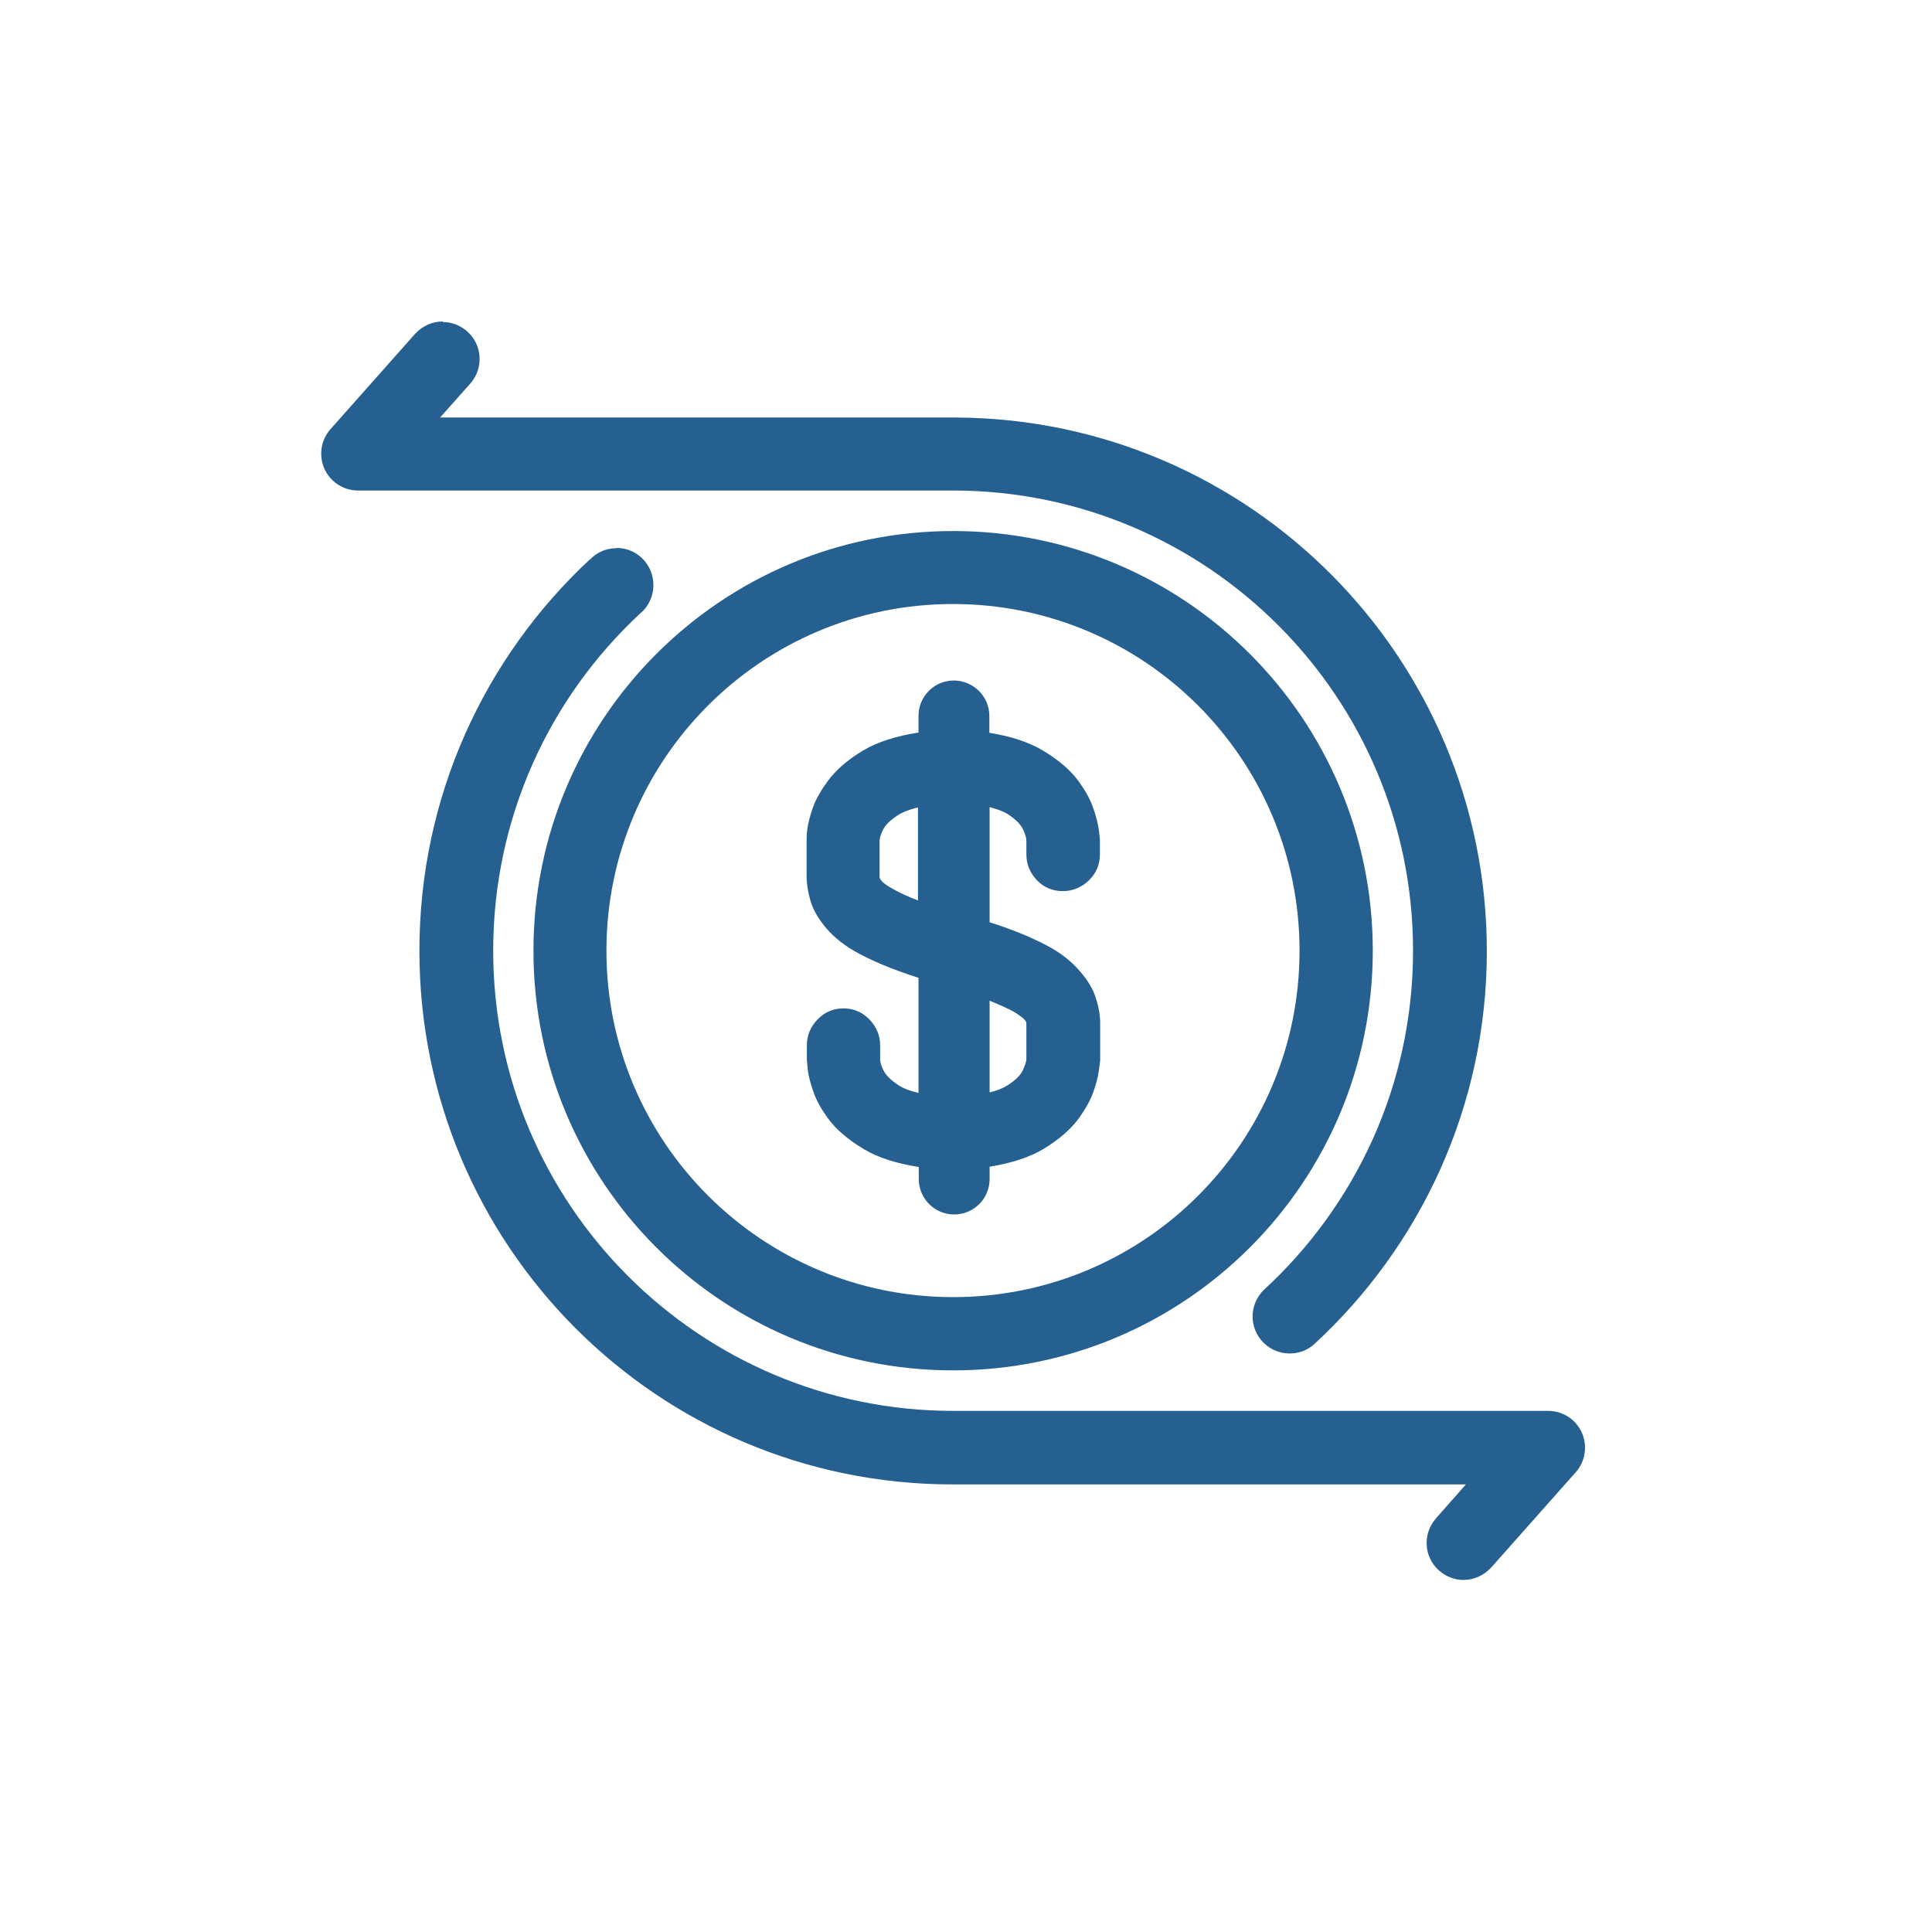
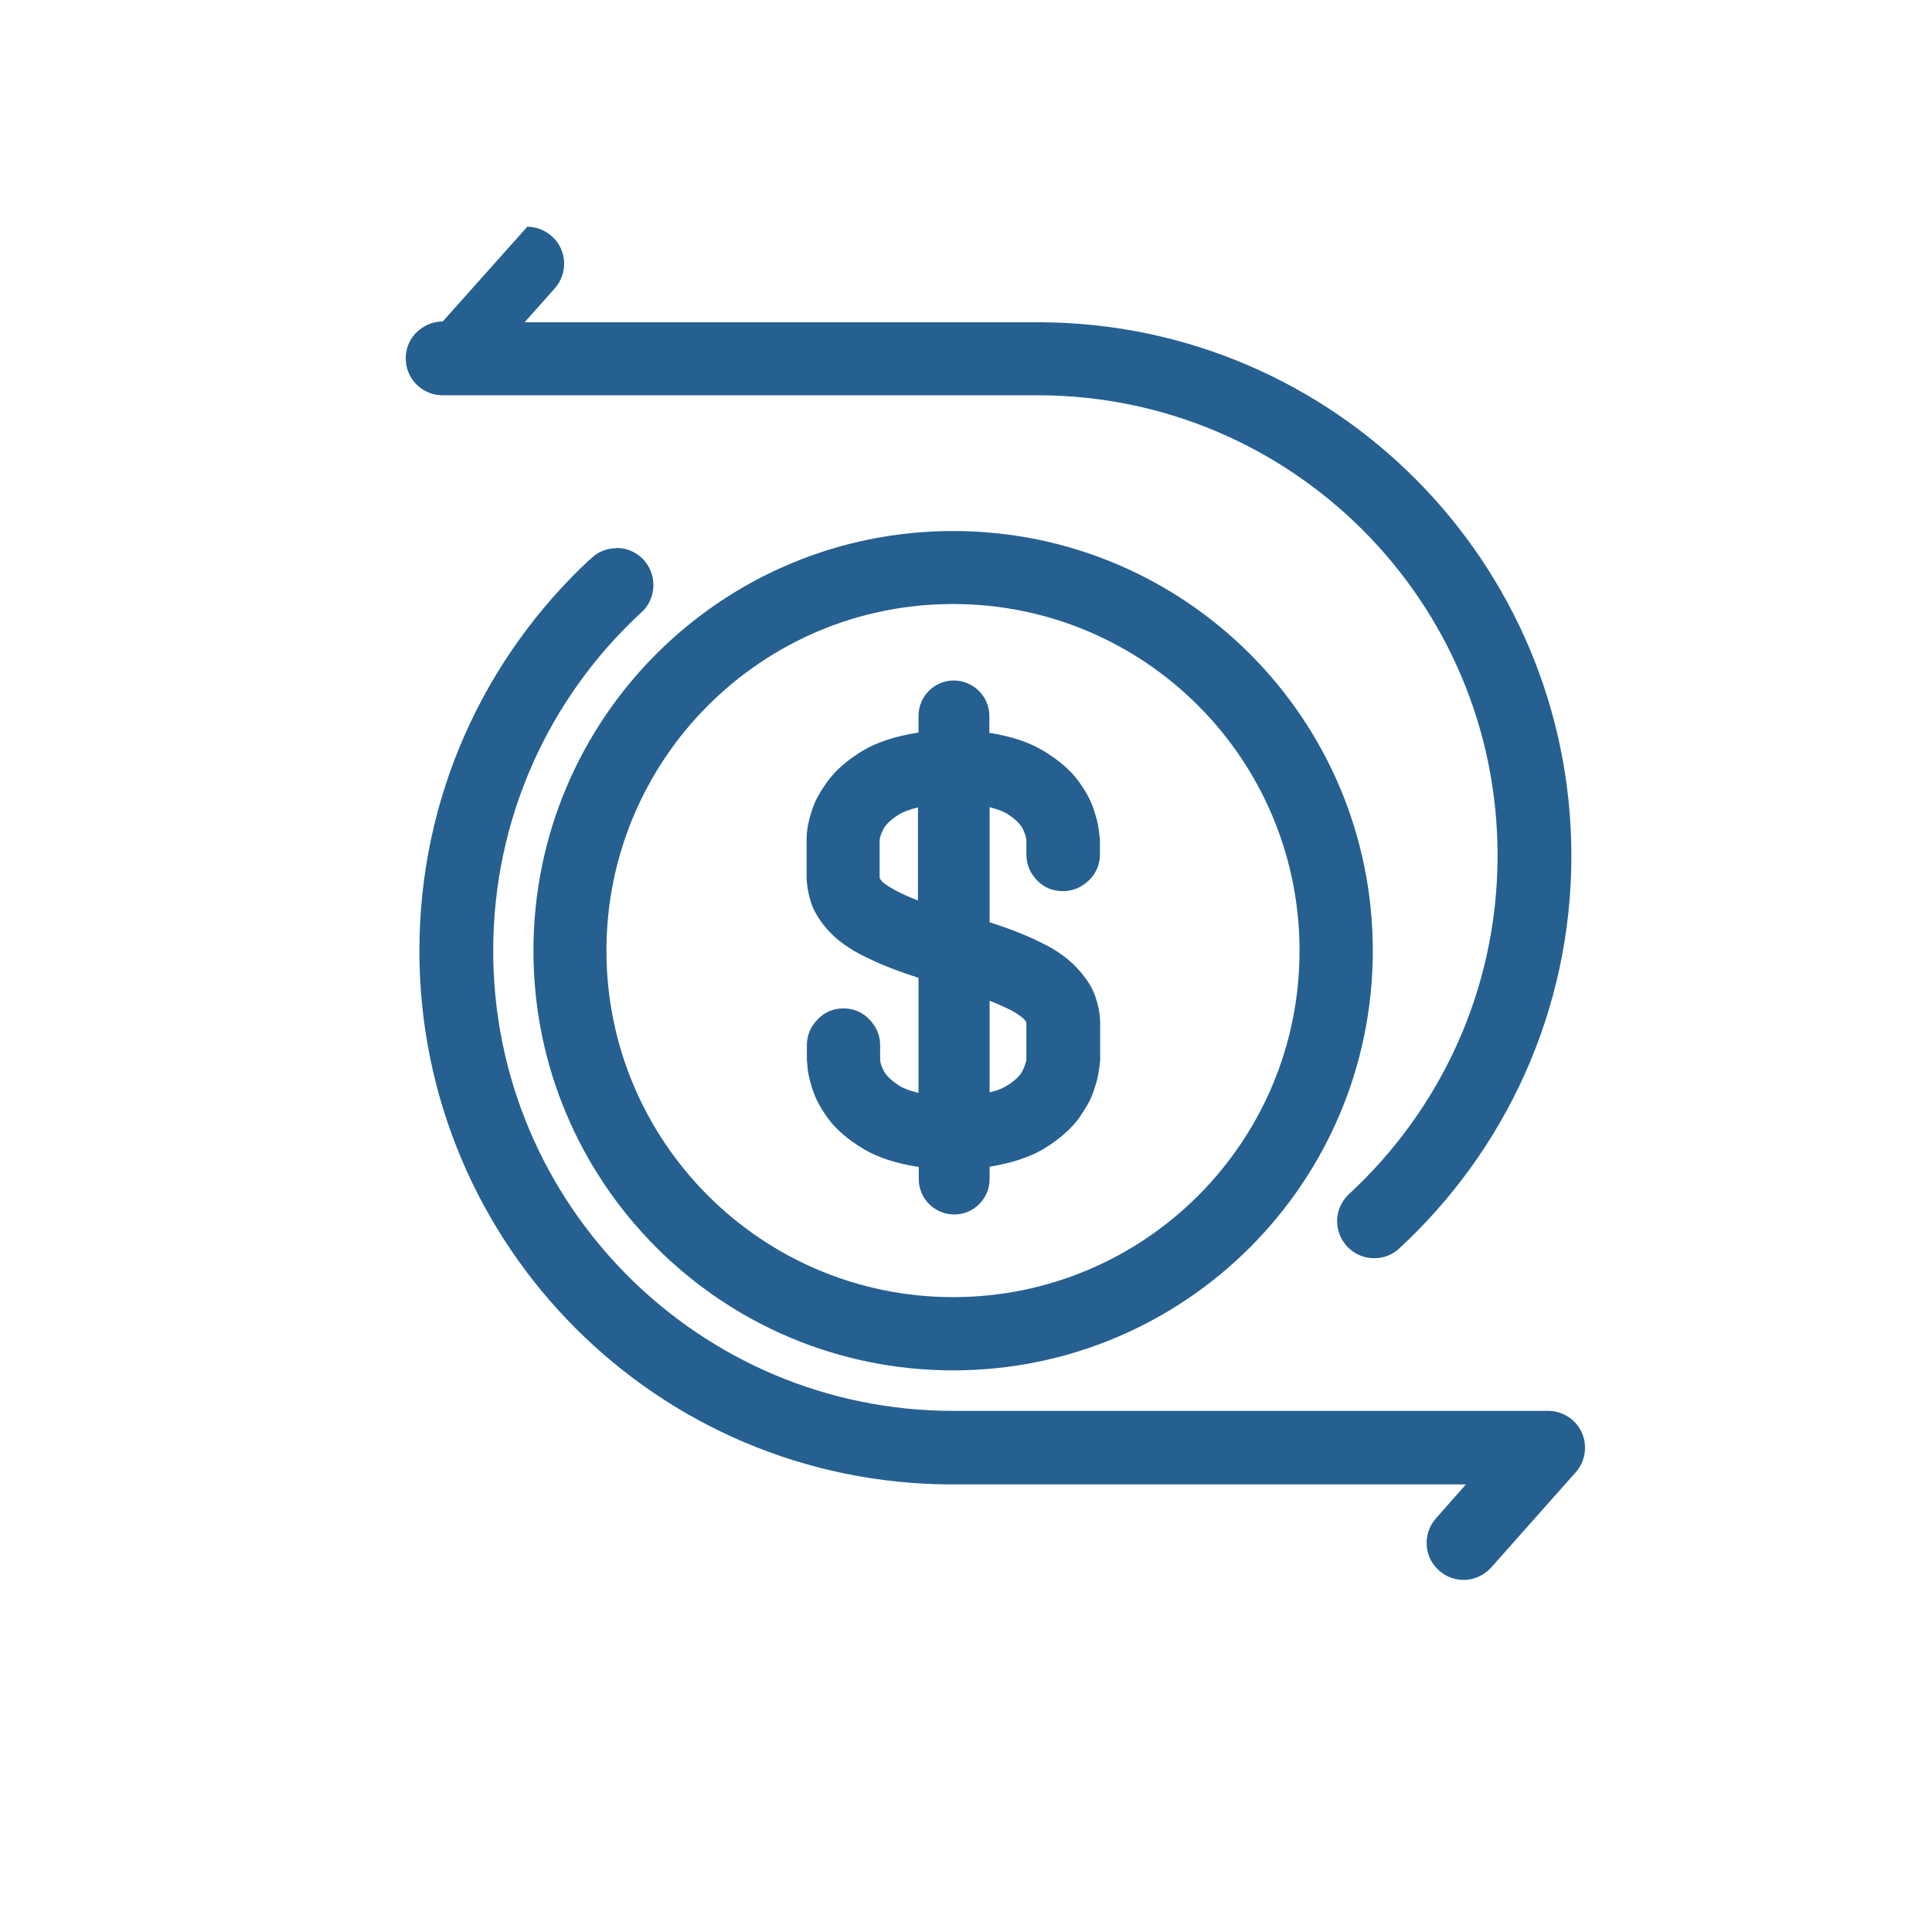
<svg xmlns="http://www.w3.org/2000/svg" viewBox="0 0 72 72" data-name="Layer 1" id="Layer_1">
  <defs>
    <style>
      .cls-1 {
        fill: #256091;
      }
    </style>
  </defs>
-   <path d="M34.22,33.56h0c-.32-.12-.61-.25-.87-.39-.15-.08-.28-.16-.4-.25-.11-.09-.17-.17-.17-.24v-1.35c0-.09.04-.22.12-.39.08-.18.26-.36.53-.54.19-.13.45-.23.78-.31v3.48ZM36.87,37.29h0c.3.12.57.24.81.36.14.07.27.16.39.25.12.09.18.17.18.24v1.33c0,.09-.05.23-.13.41-.08.18-.26.36-.53.54-.18.12-.41.22-.71.29v-3.44ZM35.55,25.36c-.73,0-1.32.59-1.32,1.32v.62c-.84.13-1.52.35-2.05.66-.62.37-1.05.76-1.34,1.16-.24.33-.43.65-.54.96-.11.31-.18.58-.21.8-.03.21-.03.35-.03.42v1.36c0,.28.05.59.15.93.1.33.3.67.59,1.01.29.34.7.67,1.25.96.67.35,1.4.63,2.18.88v4.29c-.33-.08-.6-.18-.78-.31-.28-.19-.45-.37-.53-.54-.08-.17-.12-.3-.12-.39v-.53c0-.38-.14-.7-.41-.98-.27-.27-.59-.4-.96-.4s-.7.14-.96.41c-.26.27-.4.59-.4.96v.54c0,.07.02.21.04.43.03.21.1.48.21.79.11.31.29.63.53.96.29.4.73.79,1.35,1.16.52.31,1.2.53,2.04.66v.45c0,.73.59,1.32,1.32,1.32s1.32-.59,1.32-1.32v-.46c.81-.13,1.48-.35,1.99-.65.61-.37,1.05-.76,1.34-1.16.24-.34.42-.65.53-.96.11-.31.18-.58.21-.8.03-.21.05-.35.05-.42v-1.36c0-.28-.05-.59-.16-.93-.1-.33-.3-.67-.6-1.01-.29-.34-.7-.68-1.24-.96-.65-.34-1.36-.62-2.12-.86v-4.29c.3.08.55.17.72.29.27.18.45.37.53.55.08.18.12.31.12.4v.51c0,.38.13.7.4.98.26.27.59.4.96.4s.7-.14.98-.41c.27-.27.4-.59.4-.96v-.54c0-.07-.02-.21-.05-.43-.03-.21-.1-.48-.21-.79-.11-.31-.29-.63-.53-.96-.29-.4-.73-.79-1.35-1.16-.51-.3-1.16-.52-1.98-.65v-.63c0-.73-.6-1.32-1.33-1.32h0ZM35.52,22.51c7.13,0,12.91,5.78,12.91,12.92s-5.78,12.91-12.91,12.91-12.92-5.78-12.92-12.91,5.78-12.92,12.91-12.92h0ZM16.5,11.98c-.38,0-.75.16-1.03.46l-3.15,3.55c-.36.4-.45.98-.23,1.48.22.49.71.81,1.25.81h22.21c9.45.02,17.11,7.69,17.11,17.15,0,5.01-2.15,9.51-5.57,12.65h0c-.25.25-.41.6-.41.98,0,.76.62,1.38,1.38,1.38.36,0,.68-.13.92-.35h0c3.95-3.64,6.43-8.86,6.43-14.64,0-10.94-8.83-19.82-19.75-19.89h-19.26s1.13-1.27,1.13-1.27c.5-.57.45-1.44-.12-1.94-.26-.23-.59-.35-.91-.35h0ZM35.52,19.79c-8.64,0-15.64,7-15.64,15.64s7,15.64,15.64,15.64h0c8.64,0,15.64-7,15.64-15.64s-7-15.64-15.64-15.64h0ZM22.97,20.43s0,0,0,0c-.39,0-.73.16-.98.42h-.01c-3.91,3.64-6.35,8.82-6.35,14.58,0,10.98,8.87,19.88,19.85,19.89h19.15l-1.12,1.27c-.5.57-.45,1.44.12,1.94.26.23.59.35.91.35.38,0,.75-.16,1.03-.46l3.15-3.55c.36-.4.45-.98.23-1.48-.22-.49-.71-.81-1.25-.81h-22.17c-9.47,0-17.15-7.68-17.15-17.15,0-4.96,2.1-9.43,5.47-12.56h0c.31-.25.5-.64.5-1.07,0-.76-.61-1.38-1.37-1.38h0Z" class="cls-1" />
+   <path d="M34.22,33.56h0c-.32-.12-.61-.25-.87-.39-.15-.08-.28-.16-.4-.25-.11-.09-.17-.17-.17-.24v-1.35c0-.09.04-.22.12-.39.08-.18.26-.36.53-.54.19-.13.45-.23.78-.31v3.48ZM36.87,37.29h0c.3.12.57.24.81.36.14.07.27.16.39.25.12.09.18.17.18.24v1.33c0,.09-.05.23-.13.41-.08.18-.26.36-.53.54-.18.12-.41.22-.71.29v-3.44ZM35.55,25.36c-.73,0-1.32.59-1.32,1.32v.62c-.84.13-1.52.35-2.05.66-.62.37-1.05.76-1.34,1.16-.24.33-.43.65-.54.96-.11.31-.18.58-.21.8-.03.21-.03.35-.03.42v1.36c0,.28.05.59.15.93.1.33.3.67.59,1.01.29.34.7.67,1.25.96.67.35,1.4.63,2.18.88v4.29c-.33-.08-.6-.18-.78-.31-.28-.19-.45-.37-.53-.54-.08-.17-.12-.3-.12-.39v-.53c0-.38-.14-.7-.41-.98-.27-.27-.59-.4-.96-.4s-.7.14-.96.41c-.26.27-.4.59-.4.96v.54c0,.07.02.21.04.43.03.21.1.48.21.79.11.31.29.63.53.96.29.4.73.79,1.35,1.16.52.31,1.2.53,2.04.66v.45c0,.73.59,1.32,1.32,1.32s1.32-.59,1.32-1.32v-.46c.81-.13,1.48-.35,1.99-.65.61-.37,1.05-.76,1.34-1.16.24-.34.42-.65.53-.96.11-.31.18-.58.21-.8.03-.21.05-.35.05-.42v-1.36c0-.28-.05-.59-.16-.93-.1-.33-.3-.67-.6-1.01-.29-.34-.7-.68-1.24-.96-.65-.34-1.36-.62-2.12-.86v-4.29c.3.08.55.17.72.29.27.18.45.37.53.55.08.18.12.31.12.4v.51c0,.38.13.7.4.98.26.27.59.4.96.4s.7-.14.98-.41c.27-.27.4-.59.4-.96v-.54c0-.07-.02-.21-.05-.43-.03-.21-.1-.48-.21-.79-.11-.31-.29-.63-.53-.96-.29-.4-.73-.79-1.35-1.16-.51-.3-1.16-.52-1.98-.65v-.63c0-.73-.6-1.32-1.33-1.32h0ZM35.52,22.51c7.13,0,12.91,5.78,12.91,12.92s-5.78,12.91-12.91,12.91-12.92-5.78-12.92-12.91,5.78-12.92,12.91-12.92h0ZM16.5,11.98c-.38,0-.75.16-1.03.46c-.36.4-.45.98-.23,1.48.22.49.71.81,1.25.81h22.21c9.45.02,17.11,7.69,17.11,17.15,0,5.01-2.15,9.51-5.57,12.65h0c-.25.25-.41.6-.41.98,0,.76.62,1.38,1.38,1.38.36,0,.68-.13.92-.35h0c3.95-3.64,6.43-8.86,6.43-14.64,0-10.94-8.83-19.82-19.75-19.89h-19.26s1.13-1.27,1.13-1.27c.5-.57.45-1.44-.12-1.94-.26-.23-.59-.35-.91-.35h0ZM35.52,19.79c-8.64,0-15.64,7-15.64,15.64s7,15.64,15.64,15.64h0c8.64,0,15.64-7,15.64-15.64s-7-15.64-15.64-15.64h0ZM22.97,20.43s0,0,0,0c-.39,0-.73.16-.98.42h-.01c-3.91,3.64-6.35,8.82-6.35,14.58,0,10.98,8.87,19.88,19.85,19.89h19.15l-1.12,1.27c-.5.57-.45,1.44.12,1.94.26.23.59.35.91.35.38,0,.75-.16,1.03-.46l3.15-3.55c.36-.4.45-.98.23-1.48-.22-.49-.71-.81-1.25-.81h-22.17c-9.47,0-17.15-7.68-17.15-17.15,0-4.96,2.1-9.43,5.47-12.56h0c.31-.25.5-.64.5-1.07,0-.76-.61-1.38-1.37-1.38h0Z" class="cls-1" />
</svg>